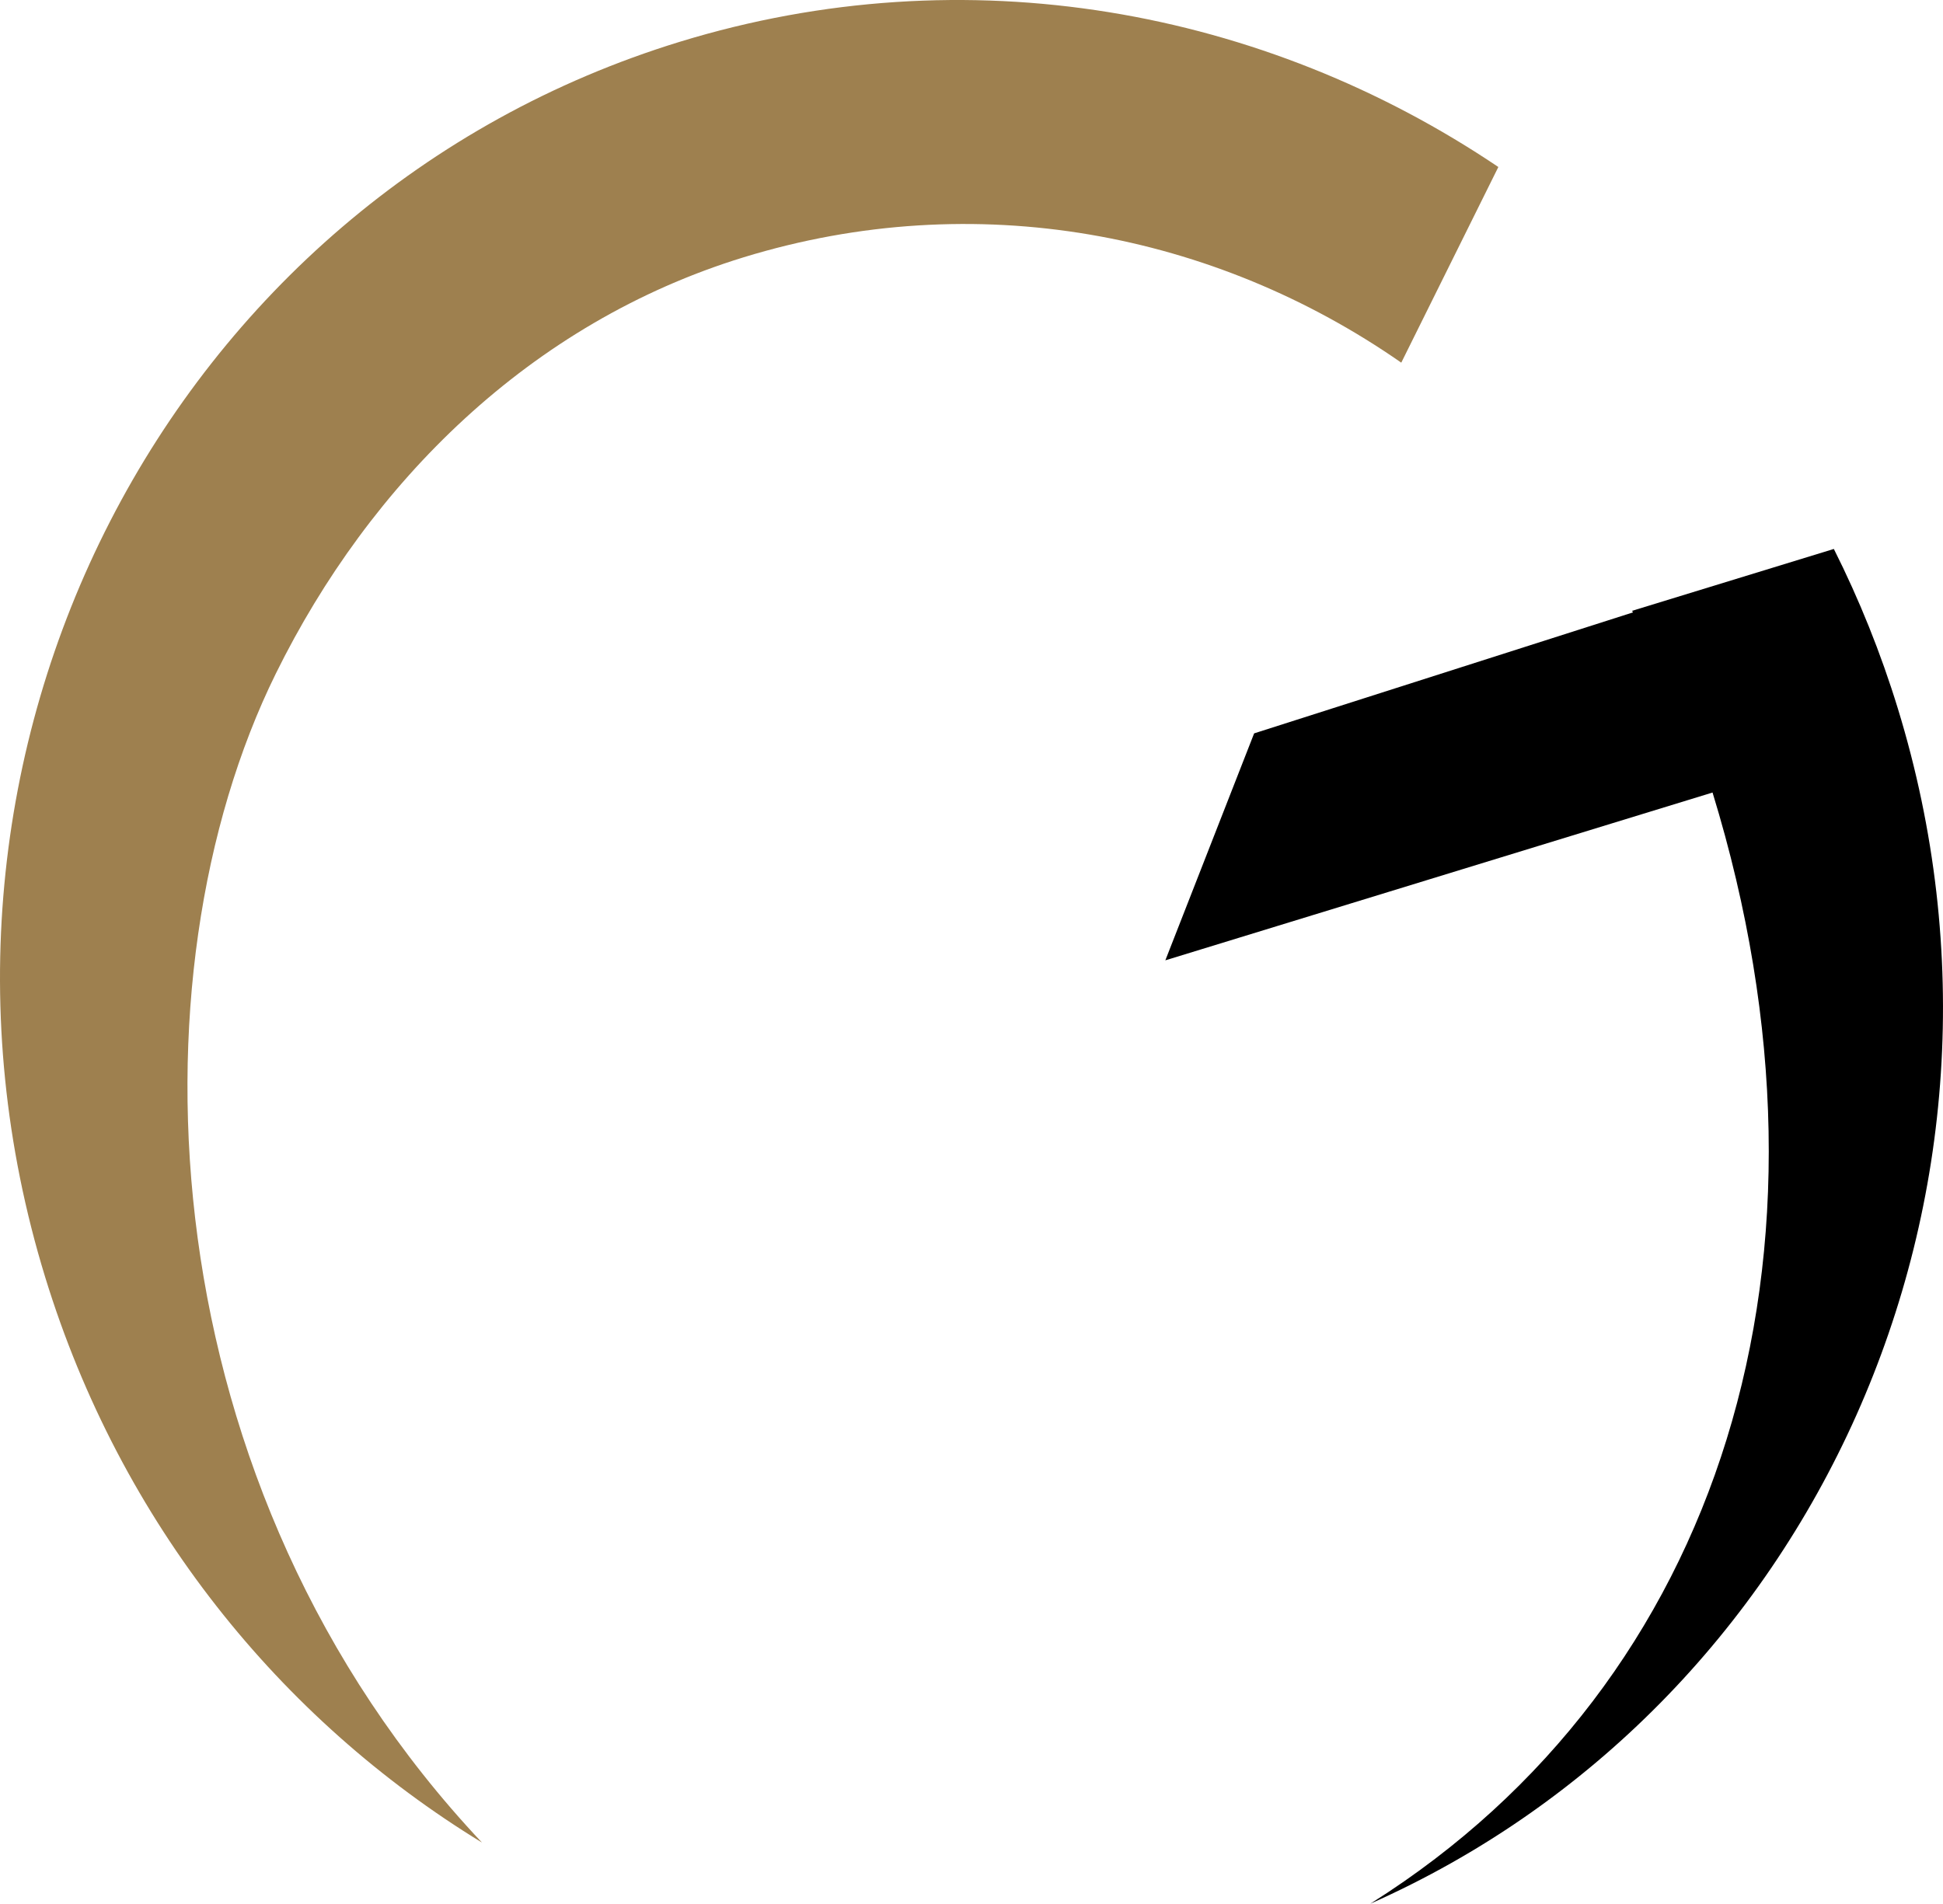
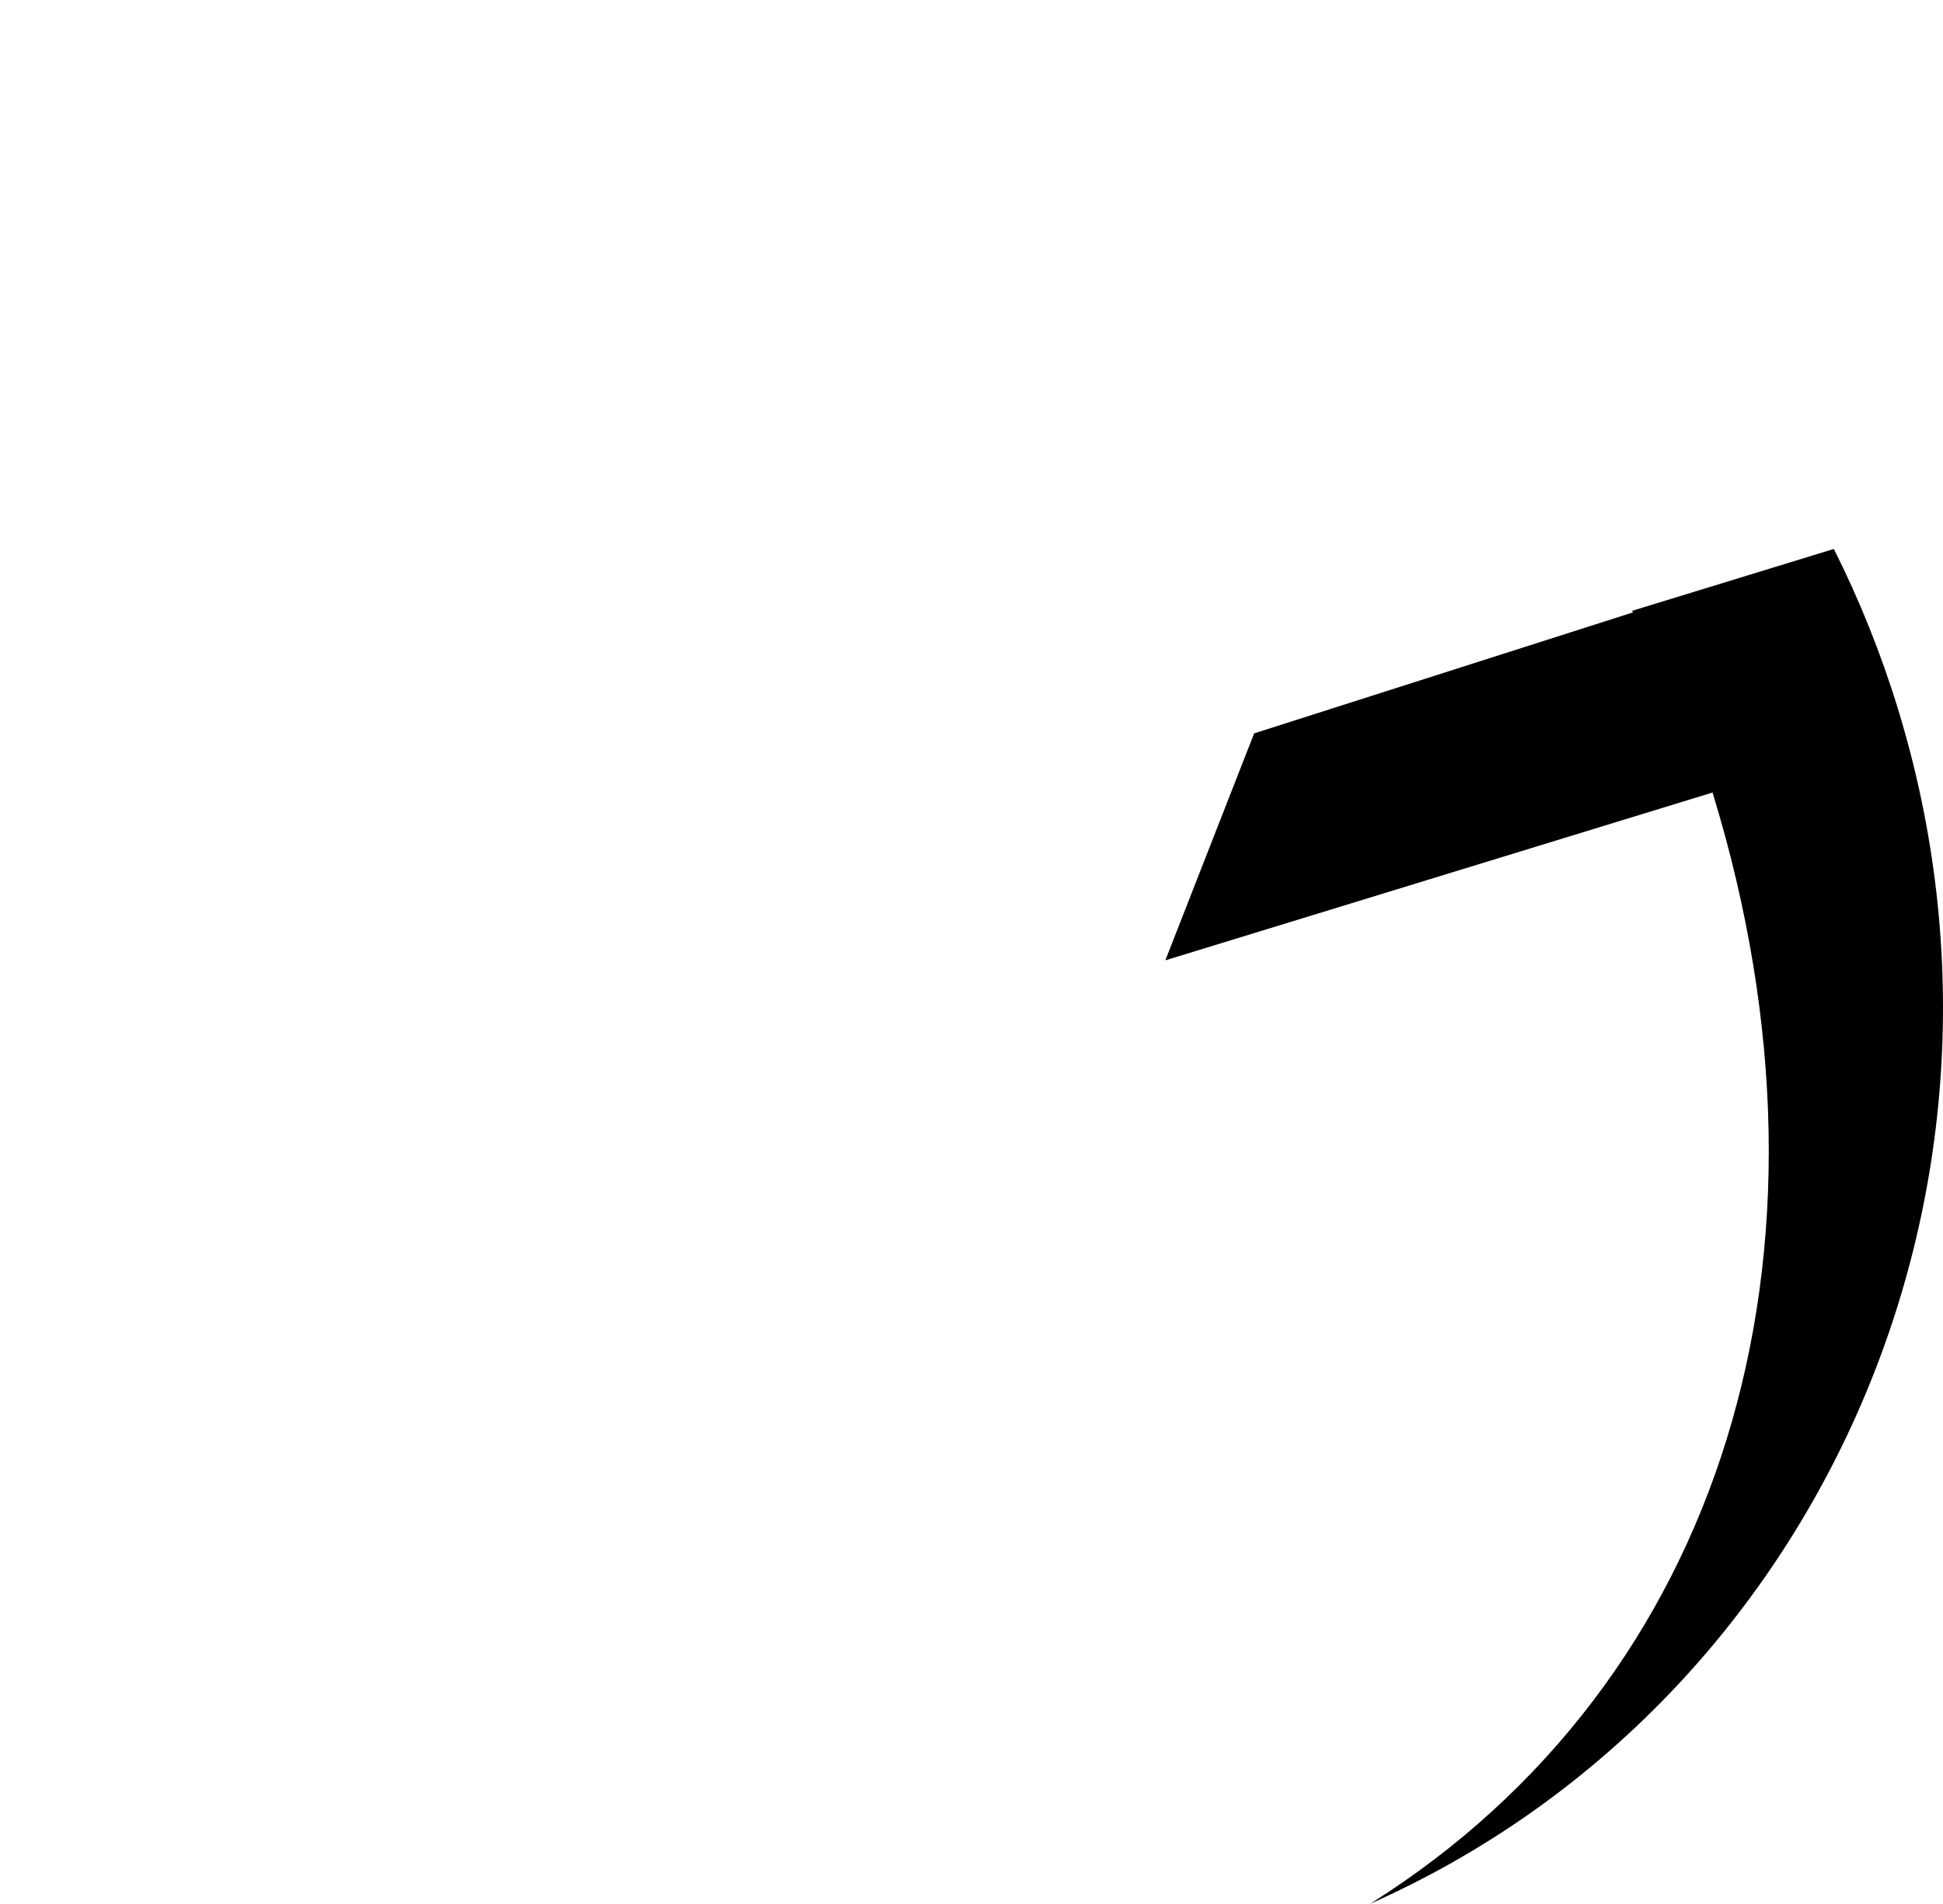
<svg xmlns="http://www.w3.org/2000/svg" version="1.1" id="Calque_1" x="0px" y="0px" width="395.811px" height="387.84px" viewBox="0 0 395.811 387.84" enable-background="new 0 0 395.811 387.84" xml:space="preserve">
  <g>
-     <path fill="#9E804F" d="M56.189,137.229c19.146-38.832,51.754-71.458,95.319-84.818c47.249-14.491,95.887-5.023,133.948,21.473   l19.774-39.86C257.489,1.839,196.91-9.406,138.487,8.512C34.26,40.478-23.63,153.132,9.187,260.134   c15.384,50.164,47.974,90.181,88.995,115.243C30.044,303.063,25.879,198.704,56.189,137.229" />
    <path d="M386.624,144.378c-3.494-11.391-7.883-22.254-13.048-32.542l-41.104,12.605c0.064,0.106,0.123,0.214,0.186,0.32   l-77.178,24.647l-18.087,46.236l111.471-34.186c29.057,94.746,1.714,181.235-69.344,226.143c-0.128,0.081-0.257,0.158-0.384,0.238   C369.426,347.796,417.074,243.659,386.624,144.378" />
  </g>
</svg>